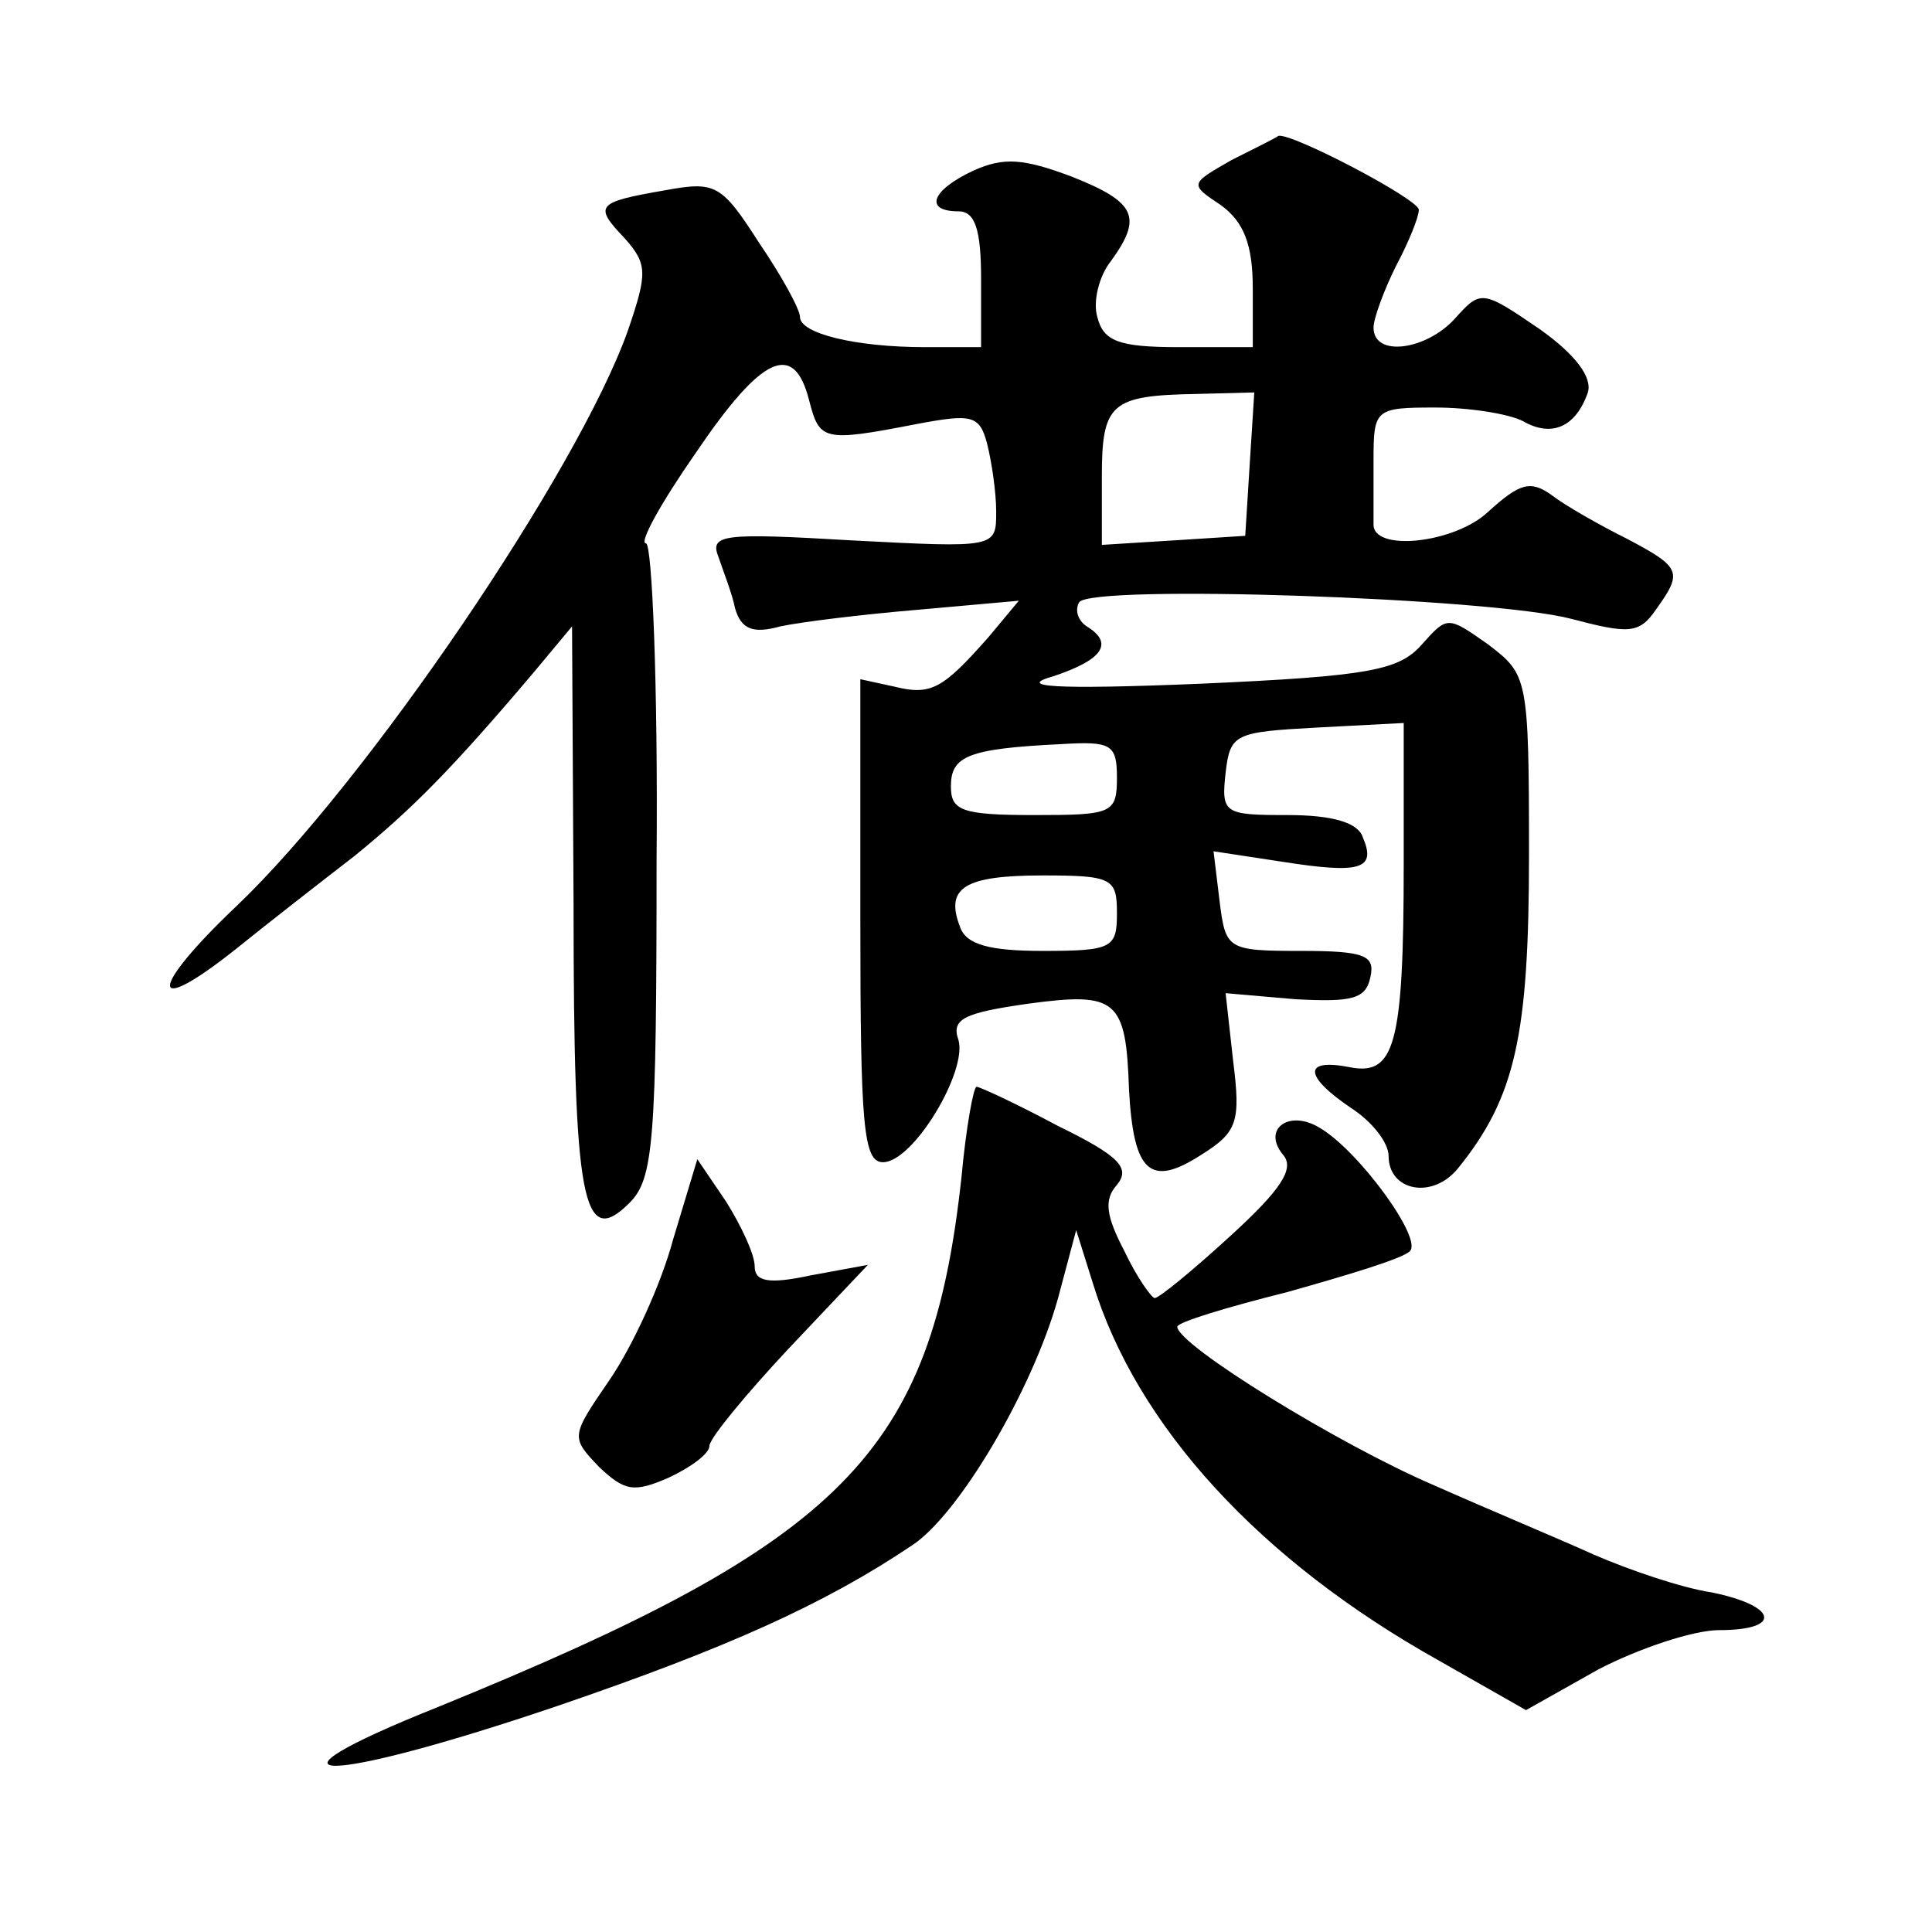
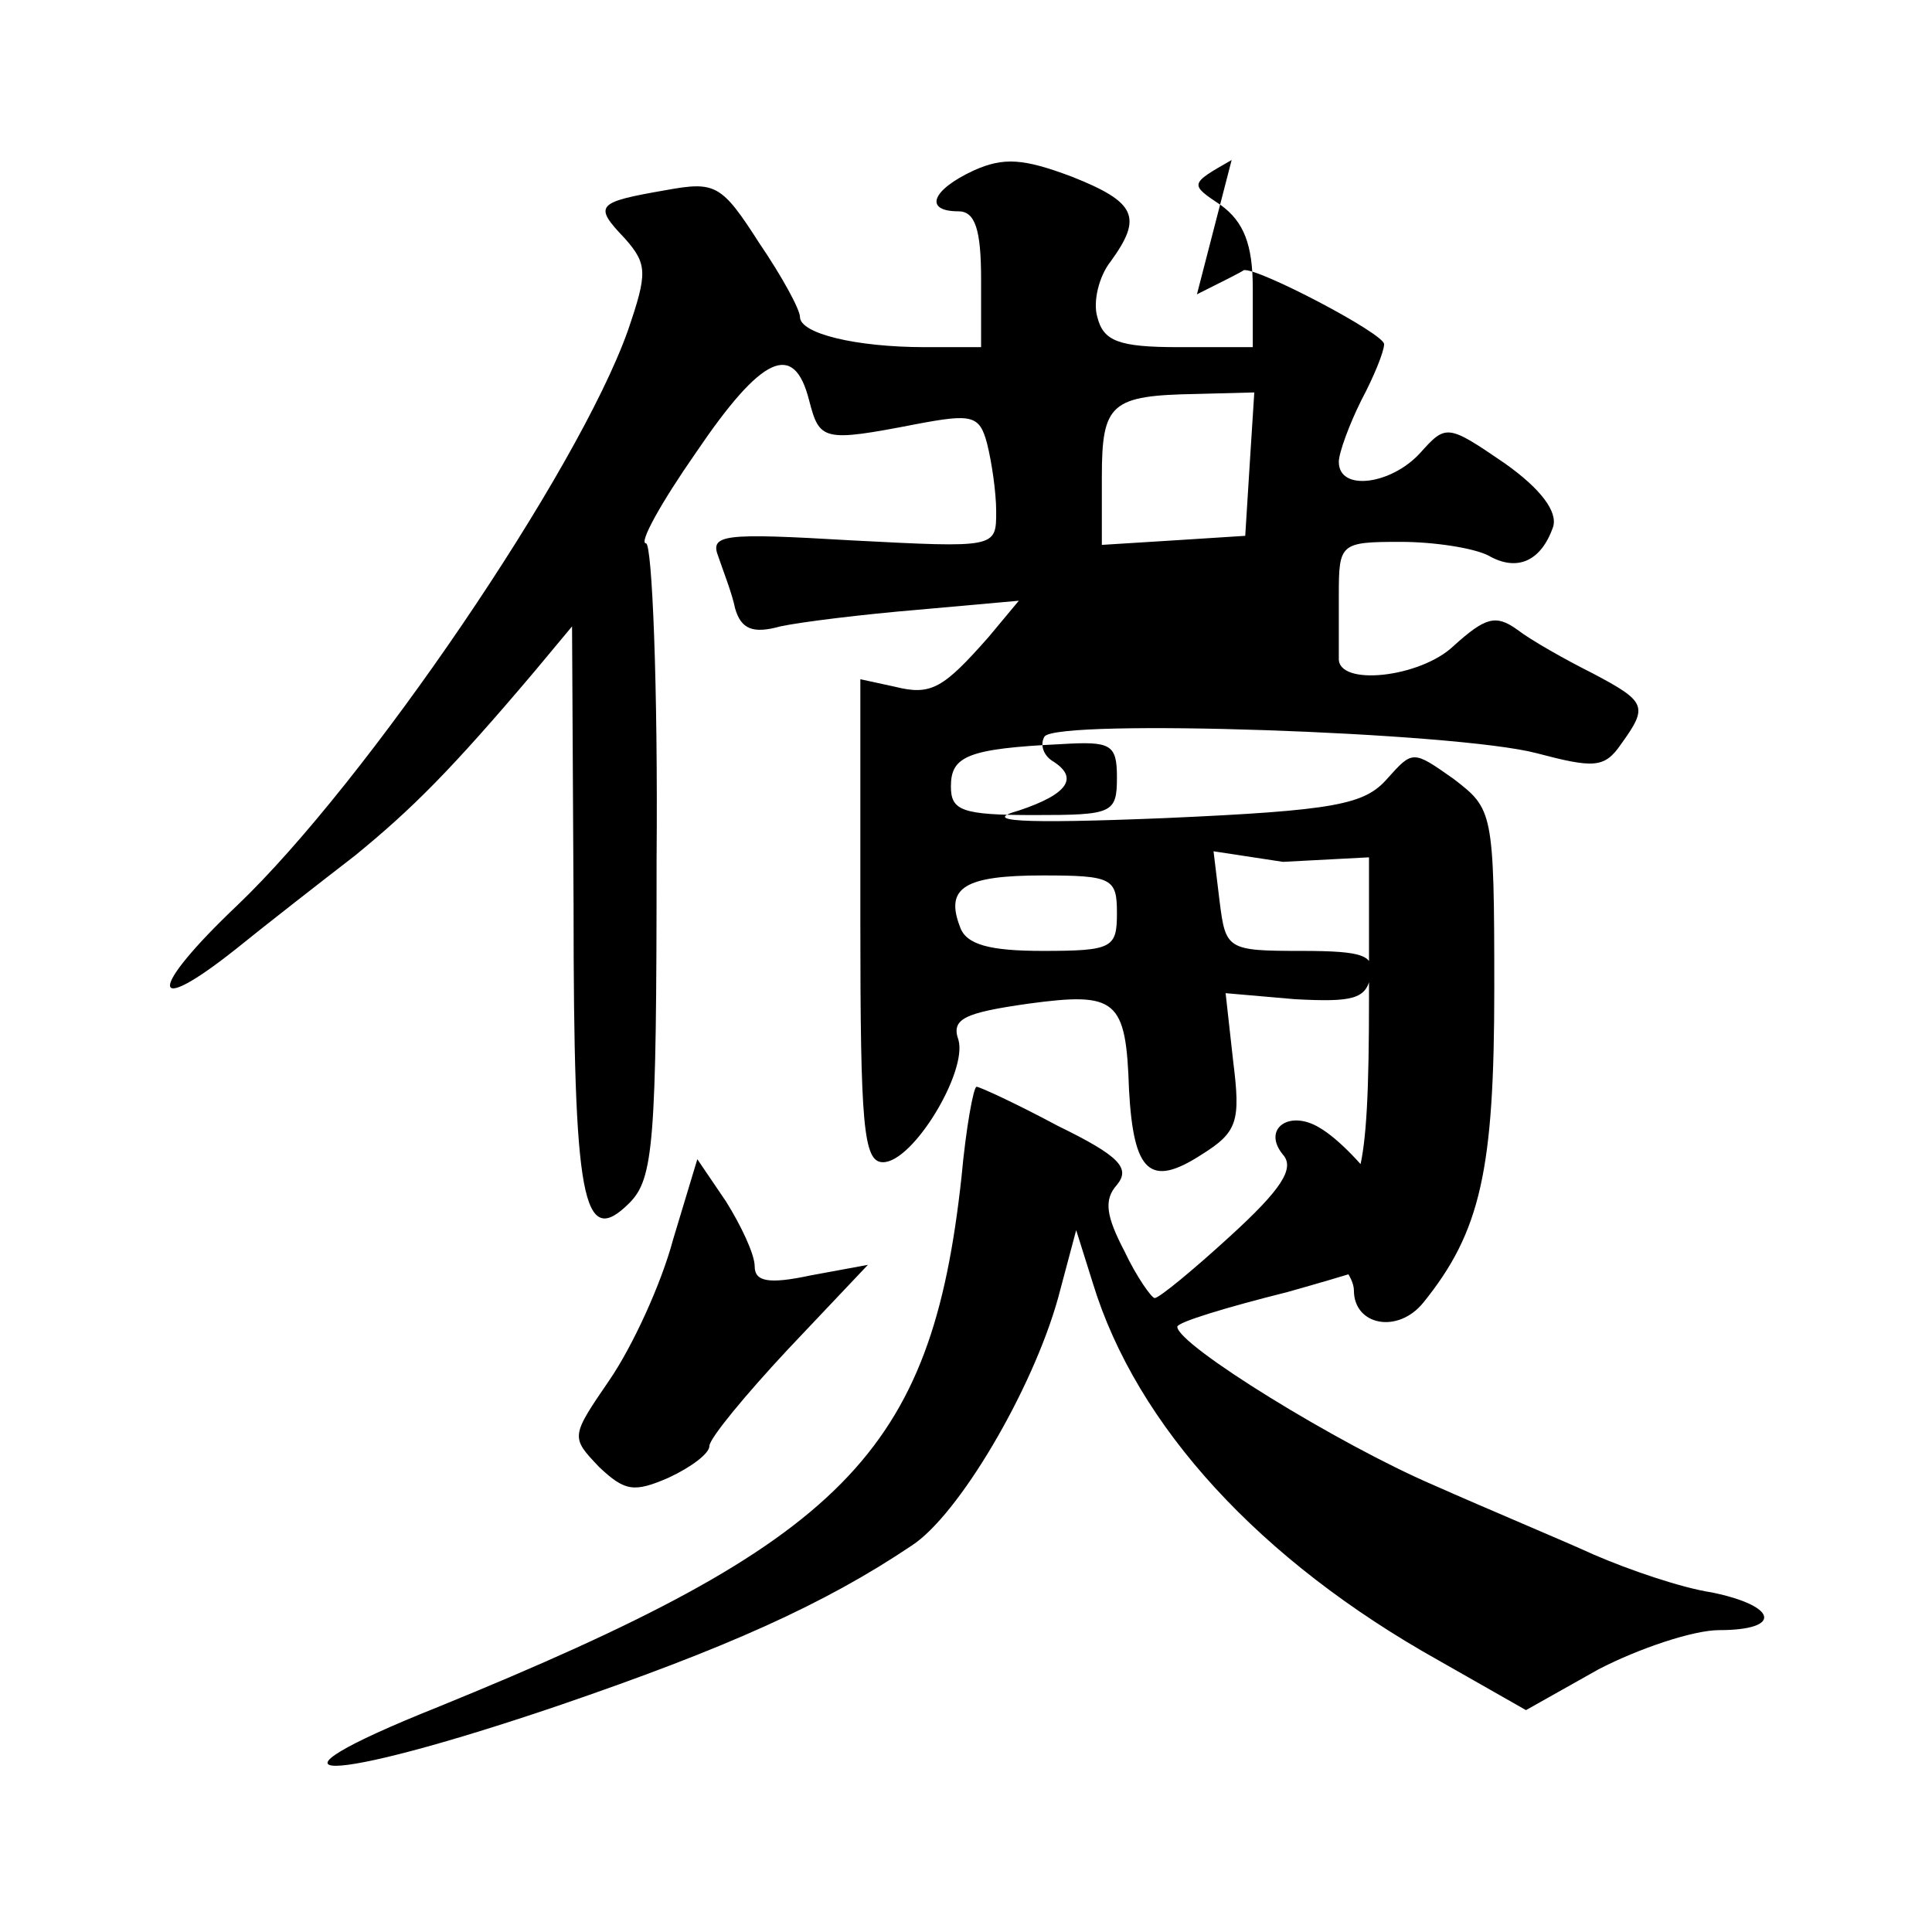
<svg xmlns="http://www.w3.org/2000/svg" version="1.0" width="128pt" height="128pt" viewBox="0 0 128 128" preserveAspectRatio="xMidYMid meet">
  <g transform="translate(0,128) scale(0.1,-0.1)" fill="#0" stroke="none">
-     <path d="M816 1174 c-28 -16 -28 -16 -7 -30 15 -11 21 -26 21 -55 l0 -39 -49 0 c-40 0 -50 4 -54 20 -3 10 1 27 9 37 21 29 17 39 -26 56 -32 12 -45 13 -65 4 -28 -13 -33 -27 -10 -27 11 0 15 -12 15 -45 l0 -45 -37 0 c-46 0 -83 9 -83 20 0 5 -12 27 -27 49 -25 39 -29 41 -62 35 -46 -8 -48 -10 -27 -32 15 -17 15 -23 2 -61 -33 -93 -173 -299 -259 -381 -59 -56 -59 -75 -1 -29 21 17 57 45 79 62 38 31 64 57 119 122 l25 30 1 -185 c0 -196 6 -228 37 -197 16 16 18 40 18 227 1 116 -3 210 -7 210 -5 0 10 27 33 60 44 65 65 74 75 35 7 -27 9 -28 71 -16 37 7 42 6 47 -13 3 -12 6 -32 6 -45 0 -24 0 -24 -96 -19 -85 5 -94 4 -88 -11 3 -9 9 -24 11 -34 4 -14 12 -17 30 -12 14 3 55 8 91 11 l67 6 -20 -24 c-30 -34 -38 -39 -62 -33 l-23 5 0 -160 c0 -136 2 -160 15 -160 20 0 56 60 50 81 -5 14 4 18 46 24 59 8 65 3 67 -57 3 -55 14 -65 48 -43 24 15 26 22 21 62 l-5 45 46 -4 c38 -2 47 0 50 15 3 14 -4 17 -46 17 -49 0 -50 1 -54 33 l-4 33 46 -7 c51 -8 62 -5 53 16 -3 10 -20 15 -50 15 -42 0 -44 1 -41 28 3 26 6 27 61 30 l57 3 0 -93 c0 -121 -6 -141 -36 -135 -31 6 -30 -6 1 -27 14 -9 25 -23 25 -32 0 -23 29 -29 46 -8 38 47 47 88 47 208 0 118 -1 119 -27 139 -27 19 -27 19 -44 0 -15 -17 -34 -21 -147 -26 -98 -4 -122 -2 -97 5 33 11 40 22 22 33 -6 4 -8 11 -5 16 8 12 273 3 326 -11 38 -10 45 -10 56 6 18 25 17 28 -19 47 -18 9 -41 22 -50 29 -14 10 -21 8 -42 -11 -22 -21 -77 -27 -76 -8 0 4 0 23 0 42 0 34 1 35 41 35 22 0 48 -4 58 -9 19 -11 35 -4 43 19 3 10 -8 25 -32 42 -38 26 -39 26 -56 7 -19 -21 -54 -26 -54 -6 0 6 7 25 15 41 8 15 15 32 15 37 0 7 -84 51 -93 49 -1 -1 -15 -8 -31 -16z m12 -201 l-3 -48 -47 -3 -48 -3 0 45 c0 49 6 54 63 55 l38 1 -3 -47z m-88 -208 c0 -24 -3 -25 -55 -25 -48 0 -55 3 -55 19 0 20 11 25 73 28 33 2 37 0 37 -22z m0 -90 c0 -23 -3 -25 -49 -25 -35 0 -51 4 -55 16 -10 26 3 34 55 34 46 0 49 -2 49 -25z M637 500 c-20 -183 -77 -241 -347 -351 -130 -52 -76 -52 80 1 111 38 176 67 234 106 31 20 80 103 97 164 l12 45 11 -35 c29 -95 111 -184 229 -250 l58 -33 48 27 c27 14 63 26 80 26 42 0 39 16 -5 25 -20 3 -55 15 -78 25 -22 10 -70 30 -106 46 -63 27 -170 93 -170 105 0 3 33 13 73 23 39 11 76 22 81 27 9 8 -34 67 -60 82 -20 12 -38 -1 -24 -18 8 -9 -1 -23 -35 -54 -24 -22 -47 -41 -50 -41 -2 0 -12 14 -20 31 -12 23 -14 34 -5 44 9 11 2 19 -39 39 -28 15 -52 26 -54 26 -2 0 -7 -27 -10 -60z M446 459 c-8 -30 -27 -71 -42 -93 -26 -38 -26 -38 -7 -58 17 -16 23 -17 46 -7 15 7 27 16 27 21 0 5 24 34 52 64 l53 56 -38 -7 c-28 -6 -37 -4 -37 6 0 8 -9 27 -19 43 l-19 28 -16 -53z" />
+     <path d="M816 1174 c-28 -16 -28 -16 -7 -30 15 -11 21 -26 21 -55 l0 -39 -49 0 c-40 0 -50 4 -54 20 -3 10 1 27 9 37 21 29 17 39 -26 56 -32 12 -45 13 -65 4 -28 -13 -33 -27 -10 -27 11 0 15 -12 15 -45 l0 -45 -37 0 c-46 0 -83 9 -83 20 0 5 -12 27 -27 49 -25 39 -29 41 -62 35 -46 -8 -48 -10 -27 -32 15 -17 15 -23 2 -61 -33 -93 -173 -299 -259 -381 -59 -56 -59 -75 -1 -29 21 17 57 45 79 62 38 31 64 57 119 122 l25 30 1 -185 c0 -196 6 -228 37 -197 16 16 18 40 18 227 1 116 -3 210 -7 210 -5 0 10 27 33 60 44 65 65 74 75 35 7 -27 9 -28 71 -16 37 7 42 6 47 -13 3 -12 6 -32 6 -45 0 -24 0 -24 -96 -19 -85 5 -94 4 -88 -11 3 -9 9 -24 11 -34 4 -14 12 -17 30 -12 14 3 55 8 91 11 l67 6 -20 -24 c-30 -34 -38 -39 -62 -33 l-23 5 0 -160 c0 -136 2 -160 15 -160 20 0 56 60 50 81 -5 14 4 18 46 24 59 8 65 3 67 -57 3 -55 14 -65 48 -43 24 15 26 22 21 62 l-5 45 46 -4 c38 -2 47 0 50 15 3 14 -4 17 -46 17 -49 0 -50 1 -54 33 l-4 33 46 -7 l57 3 0 -93 c0 -121 -6 -141 -36 -135 -31 6 -30 -6 1 -27 14 -9 25 -23 25 -32 0 -23 29 -29 46 -8 38 47 47 88 47 208 0 118 -1 119 -27 139 -27 19 -27 19 -44 0 -15 -17 -34 -21 -147 -26 -98 -4 -122 -2 -97 5 33 11 40 22 22 33 -6 4 -8 11 -5 16 8 12 273 3 326 -11 38 -10 45 -10 56 6 18 25 17 28 -19 47 -18 9 -41 22 -50 29 -14 10 -21 8 -42 -11 -22 -21 -77 -27 -76 -8 0 4 0 23 0 42 0 34 1 35 41 35 22 0 48 -4 58 -9 19 -11 35 -4 43 19 3 10 -8 25 -32 42 -38 26 -39 26 -56 7 -19 -21 -54 -26 -54 -6 0 6 7 25 15 41 8 15 15 32 15 37 0 7 -84 51 -93 49 -1 -1 -15 -8 -31 -16z m12 -201 l-3 -48 -47 -3 -48 -3 0 45 c0 49 6 54 63 55 l38 1 -3 -47z m-88 -208 c0 -24 -3 -25 -55 -25 -48 0 -55 3 -55 19 0 20 11 25 73 28 33 2 37 0 37 -22z m0 -90 c0 -23 -3 -25 -49 -25 -35 0 -51 4 -55 16 -10 26 3 34 55 34 46 0 49 -2 49 -25z M637 500 c-20 -183 -77 -241 -347 -351 -130 -52 -76 -52 80 1 111 38 176 67 234 106 31 20 80 103 97 164 l12 45 11 -35 c29 -95 111 -184 229 -250 l58 -33 48 27 c27 14 63 26 80 26 42 0 39 16 -5 25 -20 3 -55 15 -78 25 -22 10 -70 30 -106 46 -63 27 -170 93 -170 105 0 3 33 13 73 23 39 11 76 22 81 27 9 8 -34 67 -60 82 -20 12 -38 -1 -24 -18 8 -9 -1 -23 -35 -54 -24 -22 -47 -41 -50 -41 -2 0 -12 14 -20 31 -12 23 -14 34 -5 44 9 11 2 19 -39 39 -28 15 -52 26 -54 26 -2 0 -7 -27 -10 -60z M446 459 c-8 -30 -27 -71 -42 -93 -26 -38 -26 -38 -7 -58 17 -16 23 -17 46 -7 15 7 27 16 27 21 0 5 24 34 52 64 l53 56 -38 -7 c-28 -6 -37 -4 -37 6 0 8 -9 27 -19 43 l-19 28 -16 -53z" />
  </g>
</svg>